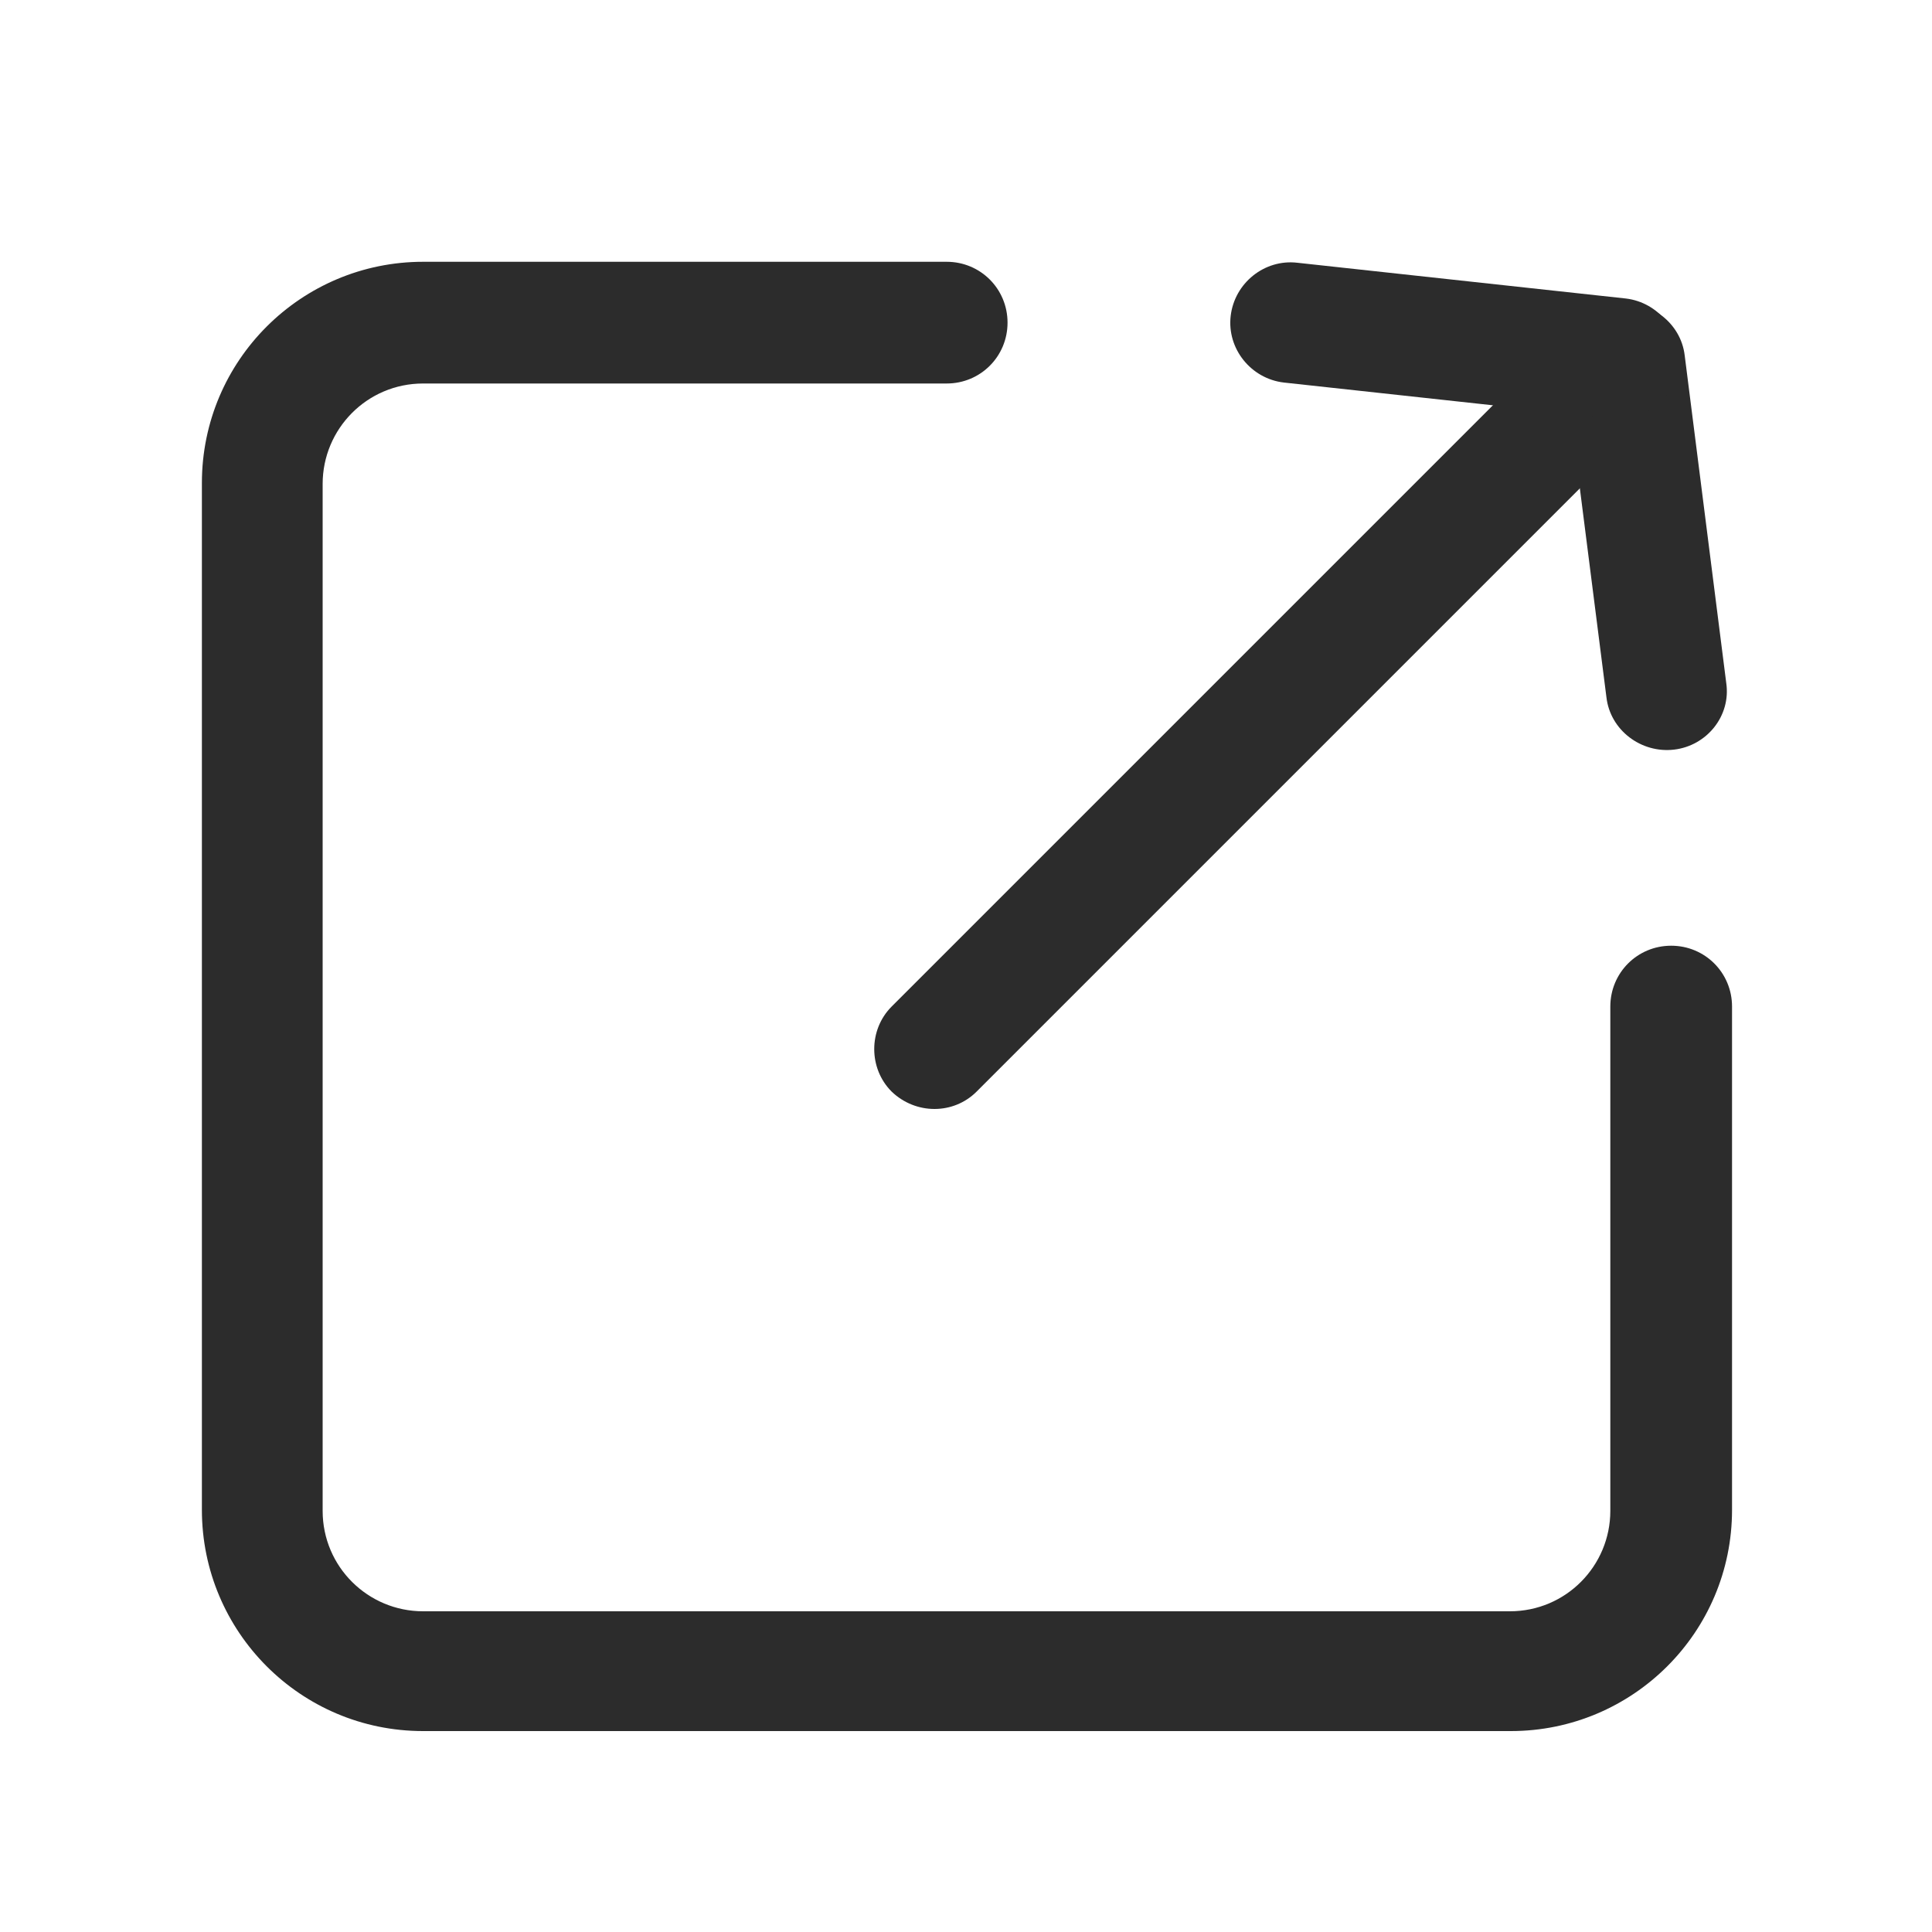
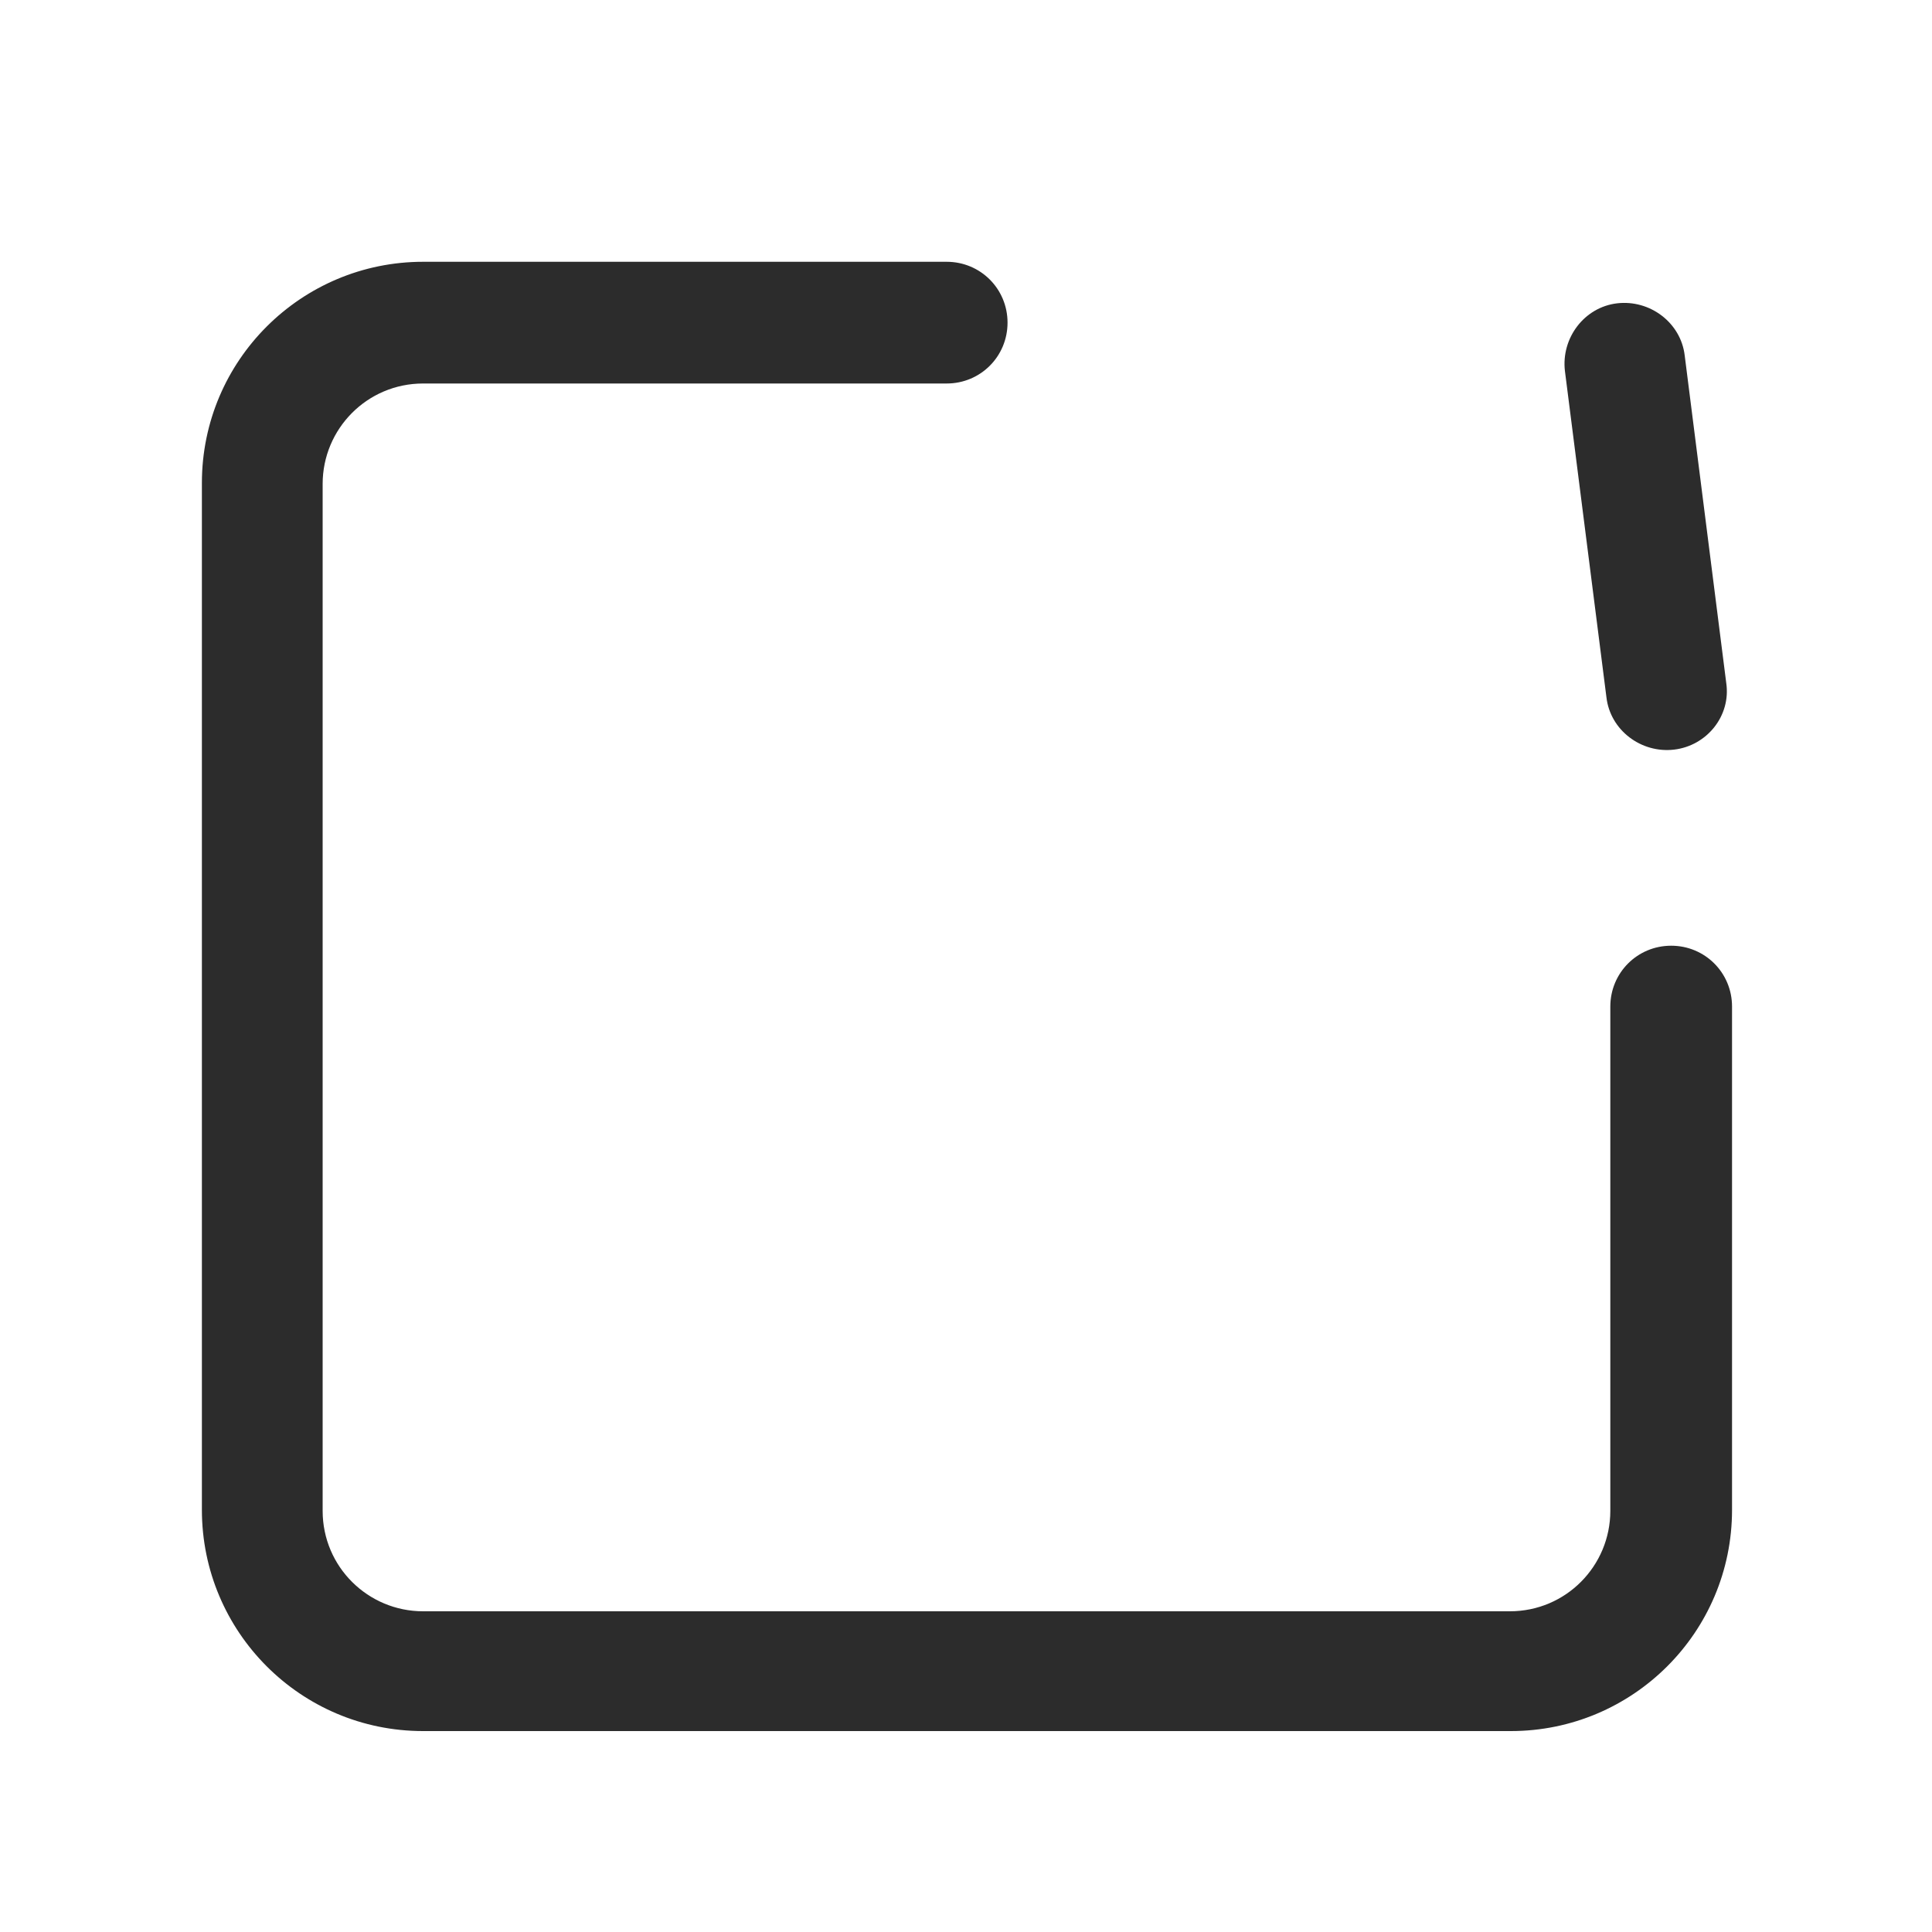
<svg xmlns="http://www.w3.org/2000/svg" t="1590390429116" class="icon" viewBox="0 0 1024 1024" version="1.1" p-id="34893" width="20" height="20">
  <defs>
    <style type="text/css" />
  </defs>
  <path d="M853.504 533.504c0-17.92 14.336-32.256 32.256-32.256s32.256 14.336 32.256 32.256v266.752c0 65.024-52.736 117.248-117.248 117.248H224.256c-65.024 0-117.248-52.736-117.248-117.248V256c0-65.024 52.736-117.248 117.248-117.248H501.76c17.92 0 32.256 14.336 32.256 32.256s-14.336 32.256-32.256 32.256H224.256c-29.696 0-53.248 24.064-53.248 53.248v544.256c0 29.696 24.064 53.248 53.248 53.248h576c29.696 0 53.248-24.064 53.248-53.248v-267.264z" p-id="34894" fill="#2c2c2c" />
-   <path d="M472.576 578.56c-12.288-12.288-12.288-32.768 0-45.056l363.52-363.52c12.288-12.288 32.768-12.288 45.056 0 12.288 12.288 12.288 32.768 0 45.056l-363.52 363.52c-12.288 12.288-32.256 12.288-45.056 0z" p-id="34895" fill="#2c2c2c" />
  <path d="M887.296 397.312c-17.408 2.048-33.792-10.24-35.84-27.648L829.44 196.608c-2.048-17.408 10.24-33.792 27.648-35.84 17.408-2.048 33.792 10.24 35.84 27.648l22.016 173.568c2.56 17.408-10.24 33.28-27.648 35.328z" p-id="34896" fill="#2c2c2c" />
-   <path d="M652.288 167.424c2.048-17.408 17.92-30.208 35.328-28.16l174.08 18.944c17.408 2.048 30.208 17.92 28.16 35.328-2.048 17.408-17.92 30.208-35.328 28.16l-174.08-18.944c-17.408-2.048-30.208-17.92-28.16-35.328z" p-id="34897" fill="#2c2c2c" />
</svg>